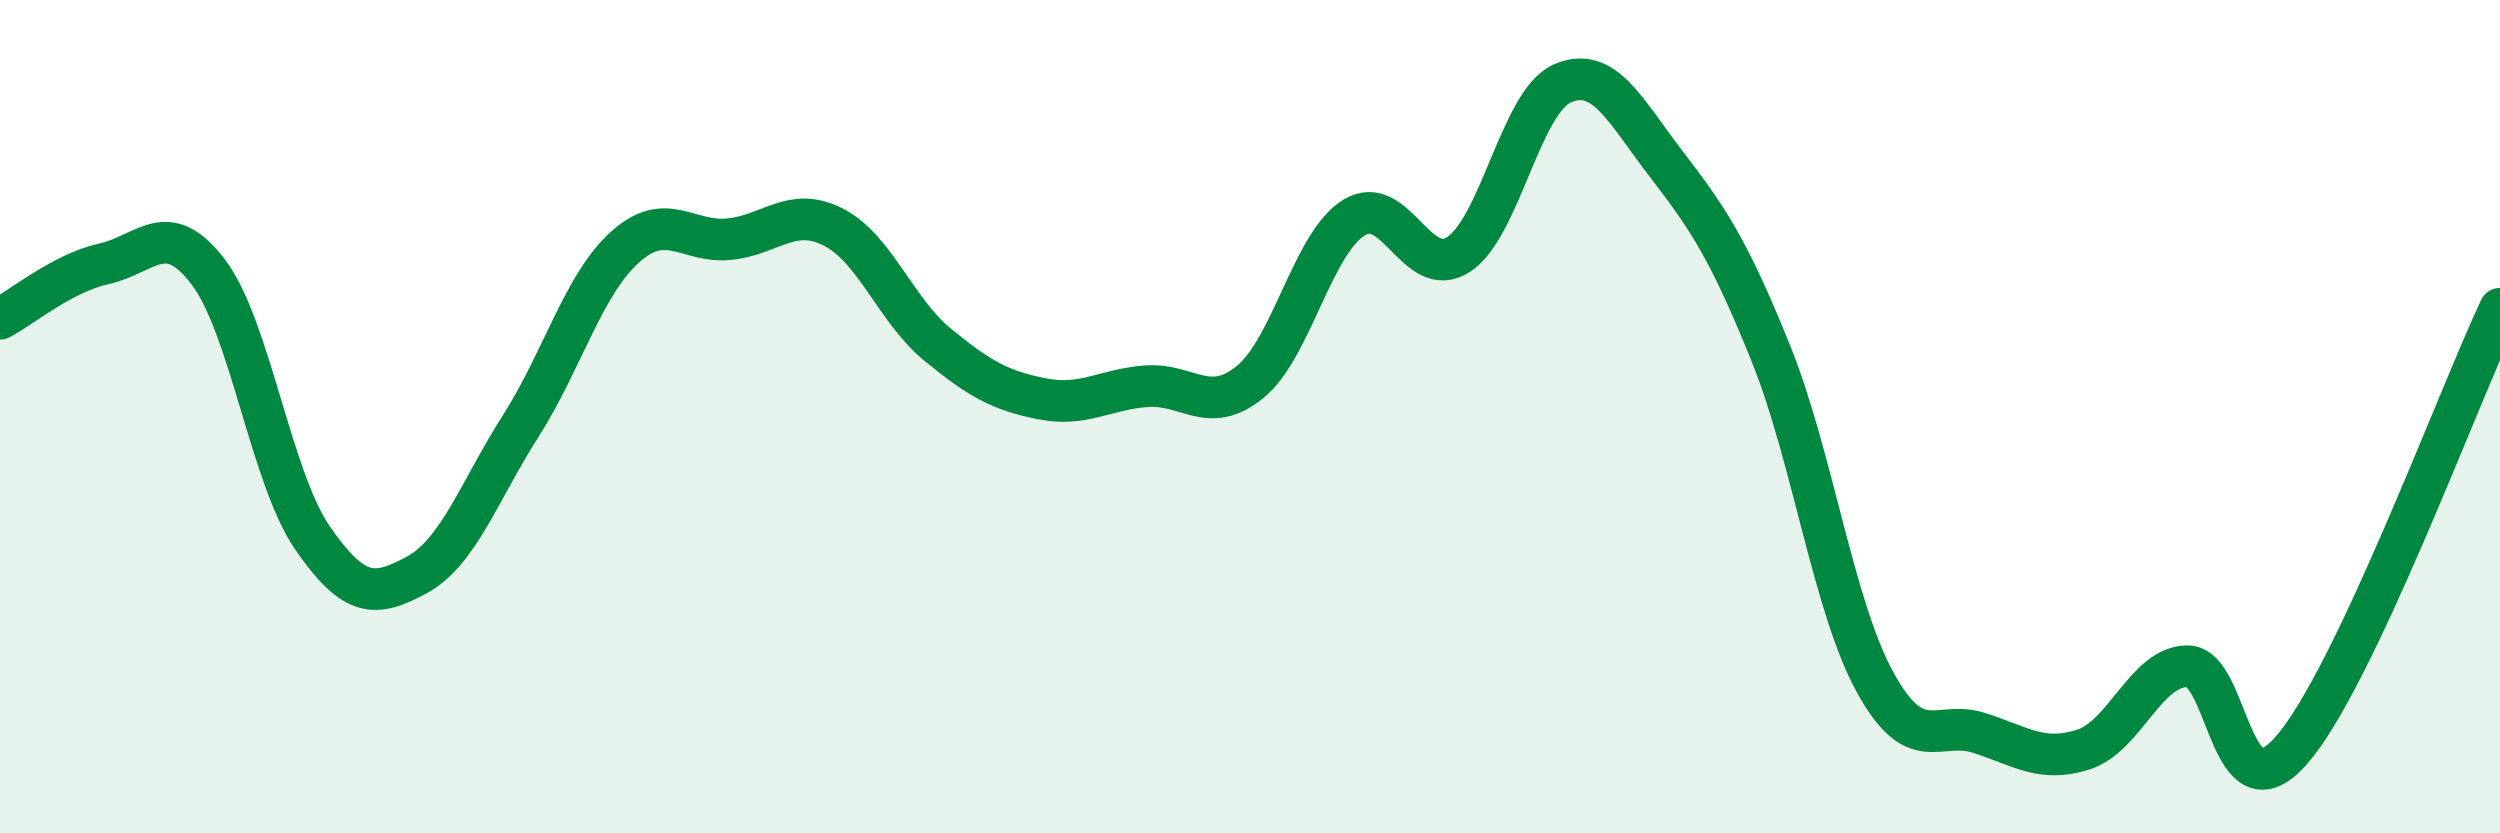
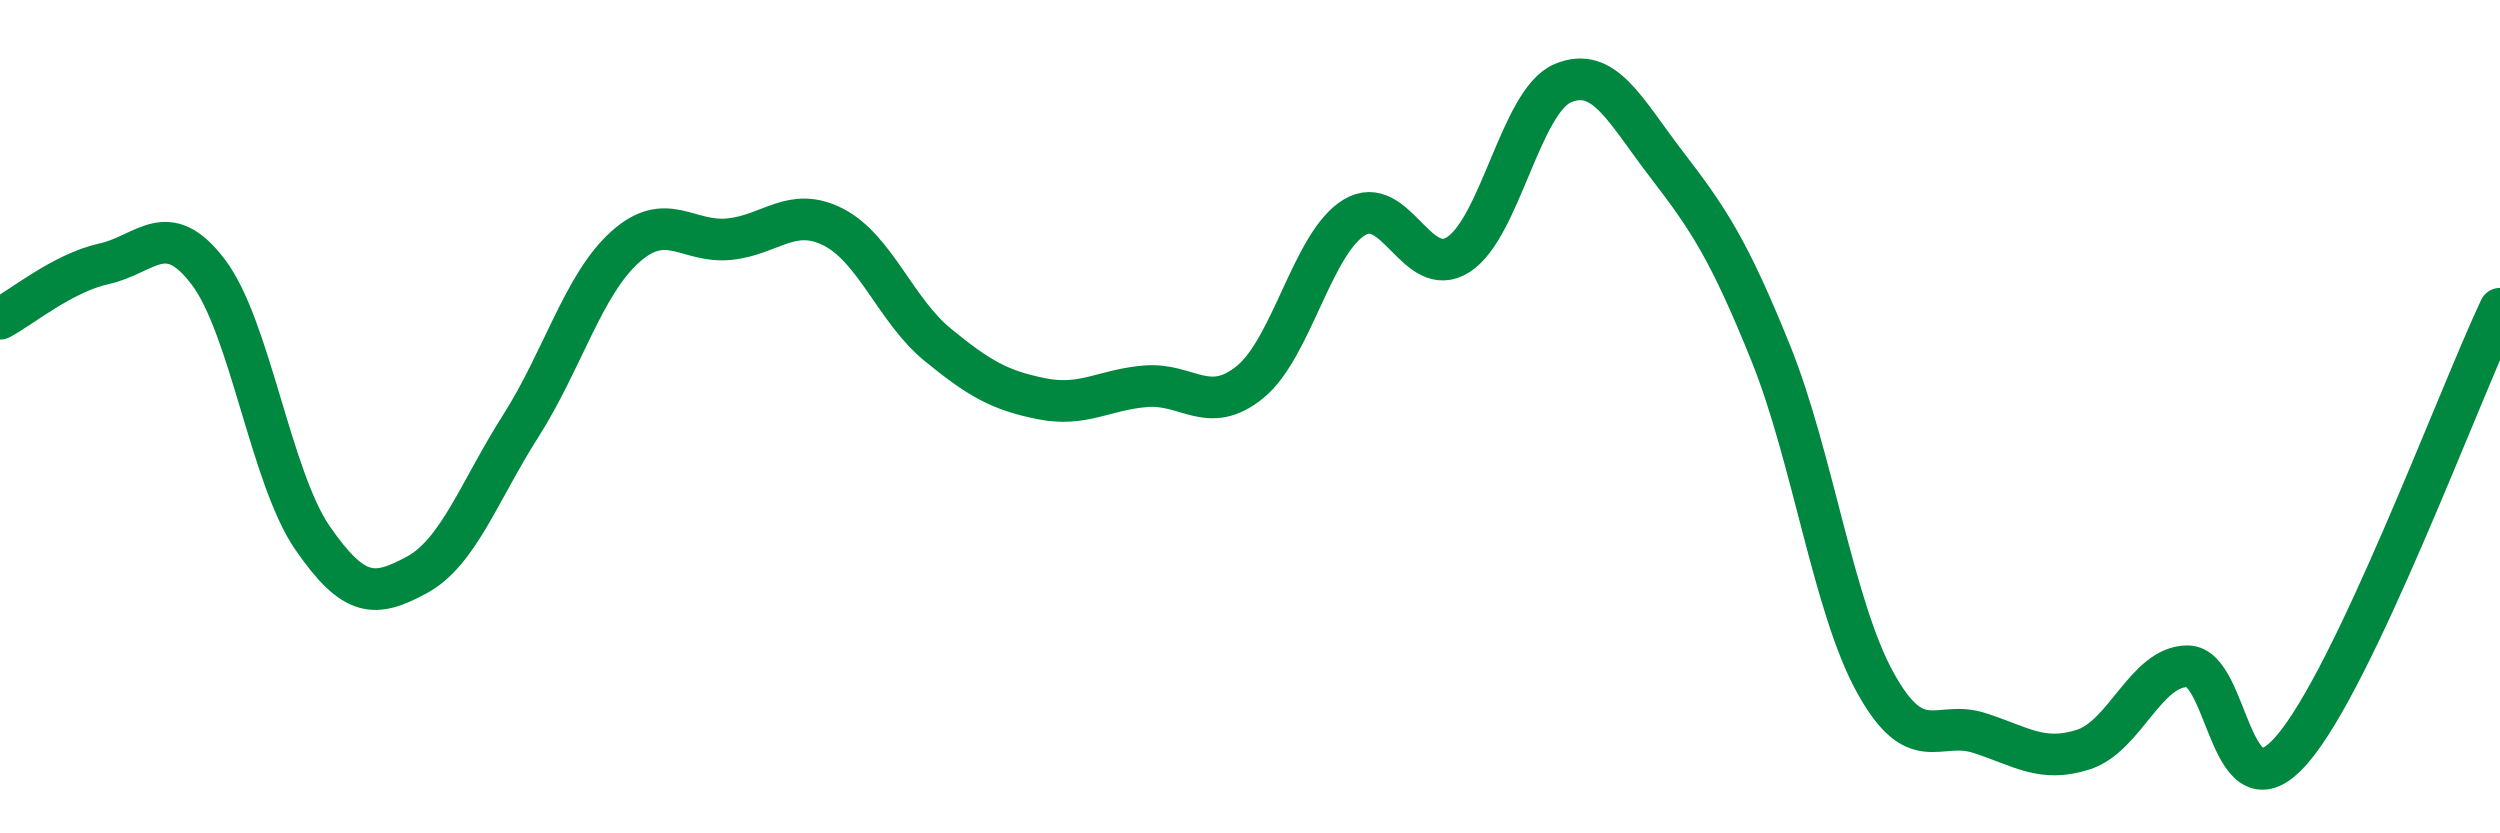
<svg xmlns="http://www.w3.org/2000/svg" width="60" height="20" viewBox="0 0 60 20">
-   <path d="M 0,7.65 C 0.5,7.39 1.5,6.55 2.5,6.33 C 3.5,6.11 4,5.21 5,6.53 C 6,7.85 6.5,11.46 7.5,12.91 C 8.5,14.36 9,14.34 10,13.8 C 11,13.26 11.5,11.79 12.5,10.22 C 13.5,8.65 14,6.83 15,5.93 C 16,5.03 16.5,5.84 17.5,5.74 C 18.5,5.64 19,4.94 20,5.45 C 21,5.96 21.5,7.45 22.5,8.27 C 23.5,9.09 24,9.37 25,9.57 C 26,9.77 26.5,9.35 27.5,9.27 C 28.5,9.19 29,9.98 30,9.17 C 31,8.36 31.5,5.83 32.5,5.22 C 33.5,4.61 34,6.75 35,6.11 C 36,5.47 36.5,2.43 37.5,2 C 38.5,1.57 39,2.65 40,3.95 C 41,5.25 41.5,6 42.5,8.48 C 43.5,10.96 44,14.55 45,16.37 C 46,18.19 46.5,17.27 47.5,17.59 C 48.5,17.91 49,18.31 50,17.99 C 51,17.67 51.5,15.99 52.5,15.99 C 53.5,15.99 53.5,19.72 55,18 C 56.5,16.28 59,9.53 60,7.41L60 20L0 20Z" fill="#008740" opacity="0.1" stroke-linecap="round" stroke-linejoin="round" />
  <path d="M 0,7.65 C 0.5,7.39 1.5,6.55 2.5,6.33 C 3.5,6.11 4,5.21 5,6.53 C 6,7.85 6.5,11.46 7.5,12.91 C 8.5,14.36 9,14.34 10,13.8 C 11,13.26 11.5,11.79 12.5,10.22 C 13.5,8.65 14,6.83 15,5.93 C 16,5.03 16.5,5.84 17.5,5.74 C 18.5,5.64 19,4.94 20,5.45 C 21,5.96 21.5,7.45 22.5,8.27 C 23.5,9.09 24,9.37 25,9.57 C 26,9.77 26.5,9.35 27.5,9.27 C 28.5,9.19 29,9.98 30,9.17 C 31,8.36 31.5,5.83 32.5,5.22 C 33.5,4.61 34,6.75 35,6.11 C 36,5.47 36.5,2.43 37.5,2 C 38.5,1.57 39,2.65 40,3.95 C 41,5.25 41.5,6 42.5,8.48 C 43.5,10.96 44,14.55 45,16.37 C 46,18.19 46.5,17.27 47.5,17.59 C 48.5,17.91 49,18.31 50,17.99 C 51,17.67 51.5,15.99 52.5,15.99 C 53.5,15.99 53.5,19.72 55,18 C 56.5,16.28 59,9.53 60,7.41" stroke="#008740" stroke-width="1" fill="none" stroke-linecap="round" stroke-linejoin="round" />
</svg>